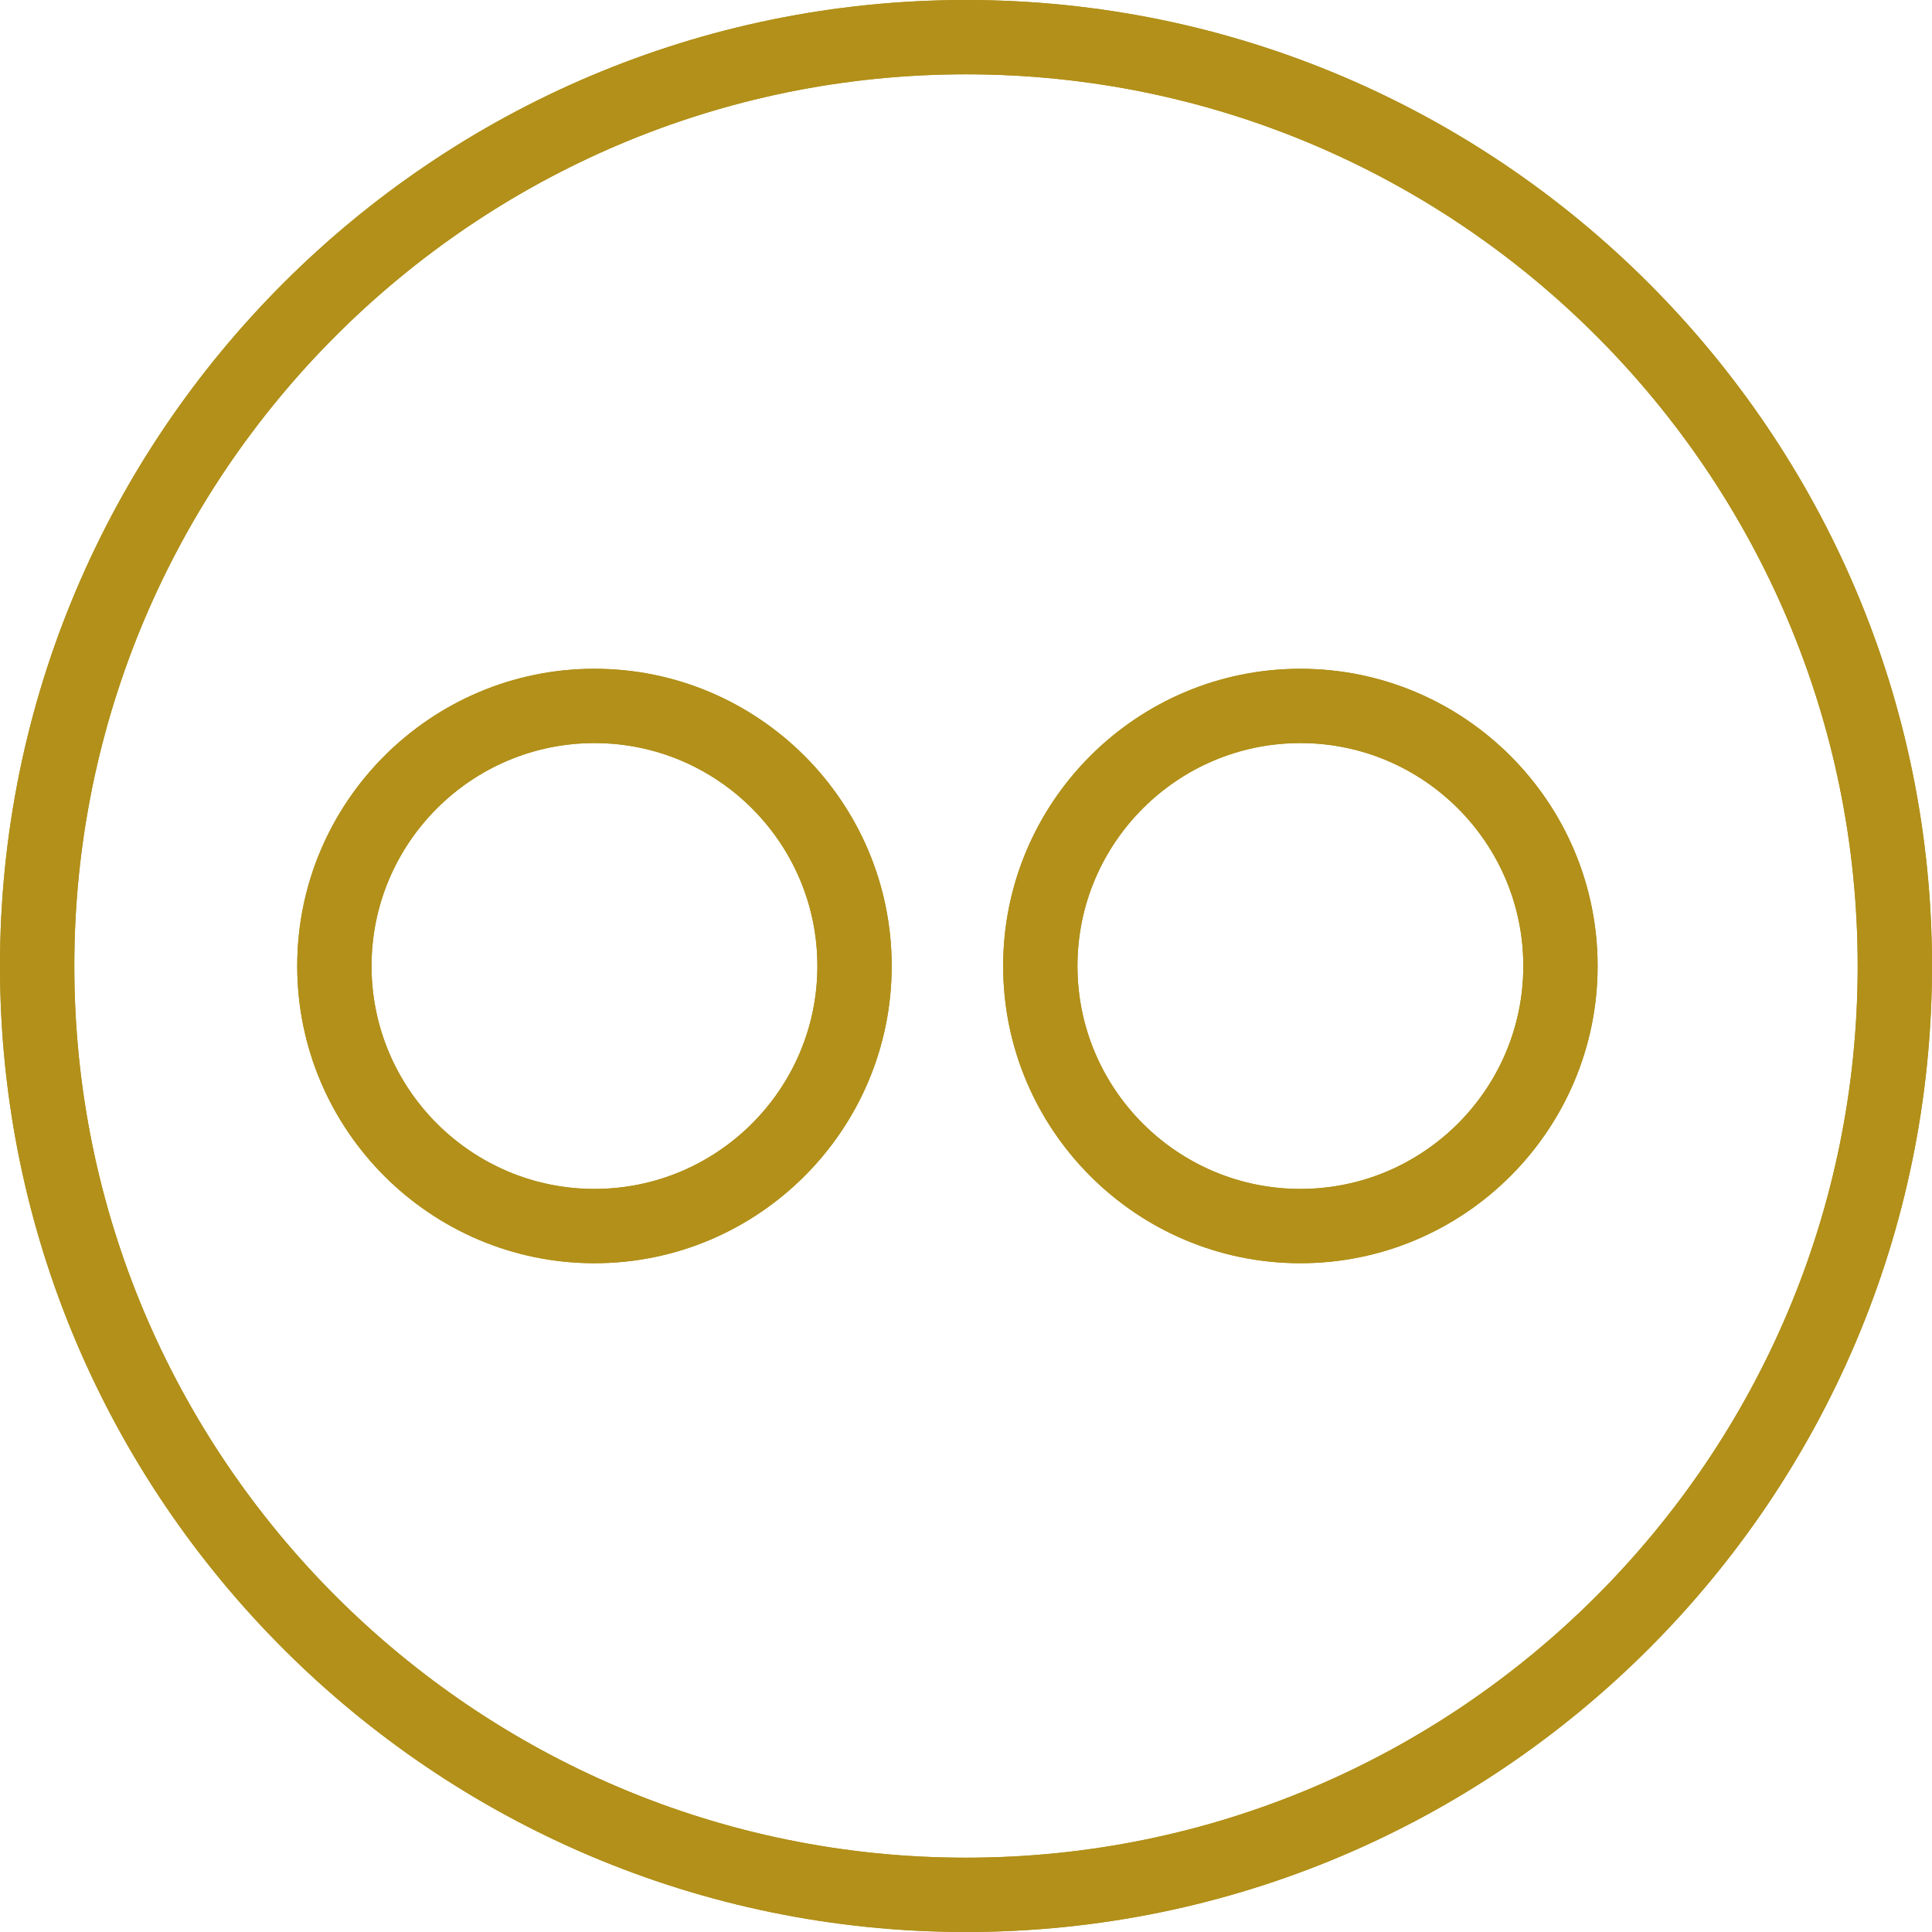
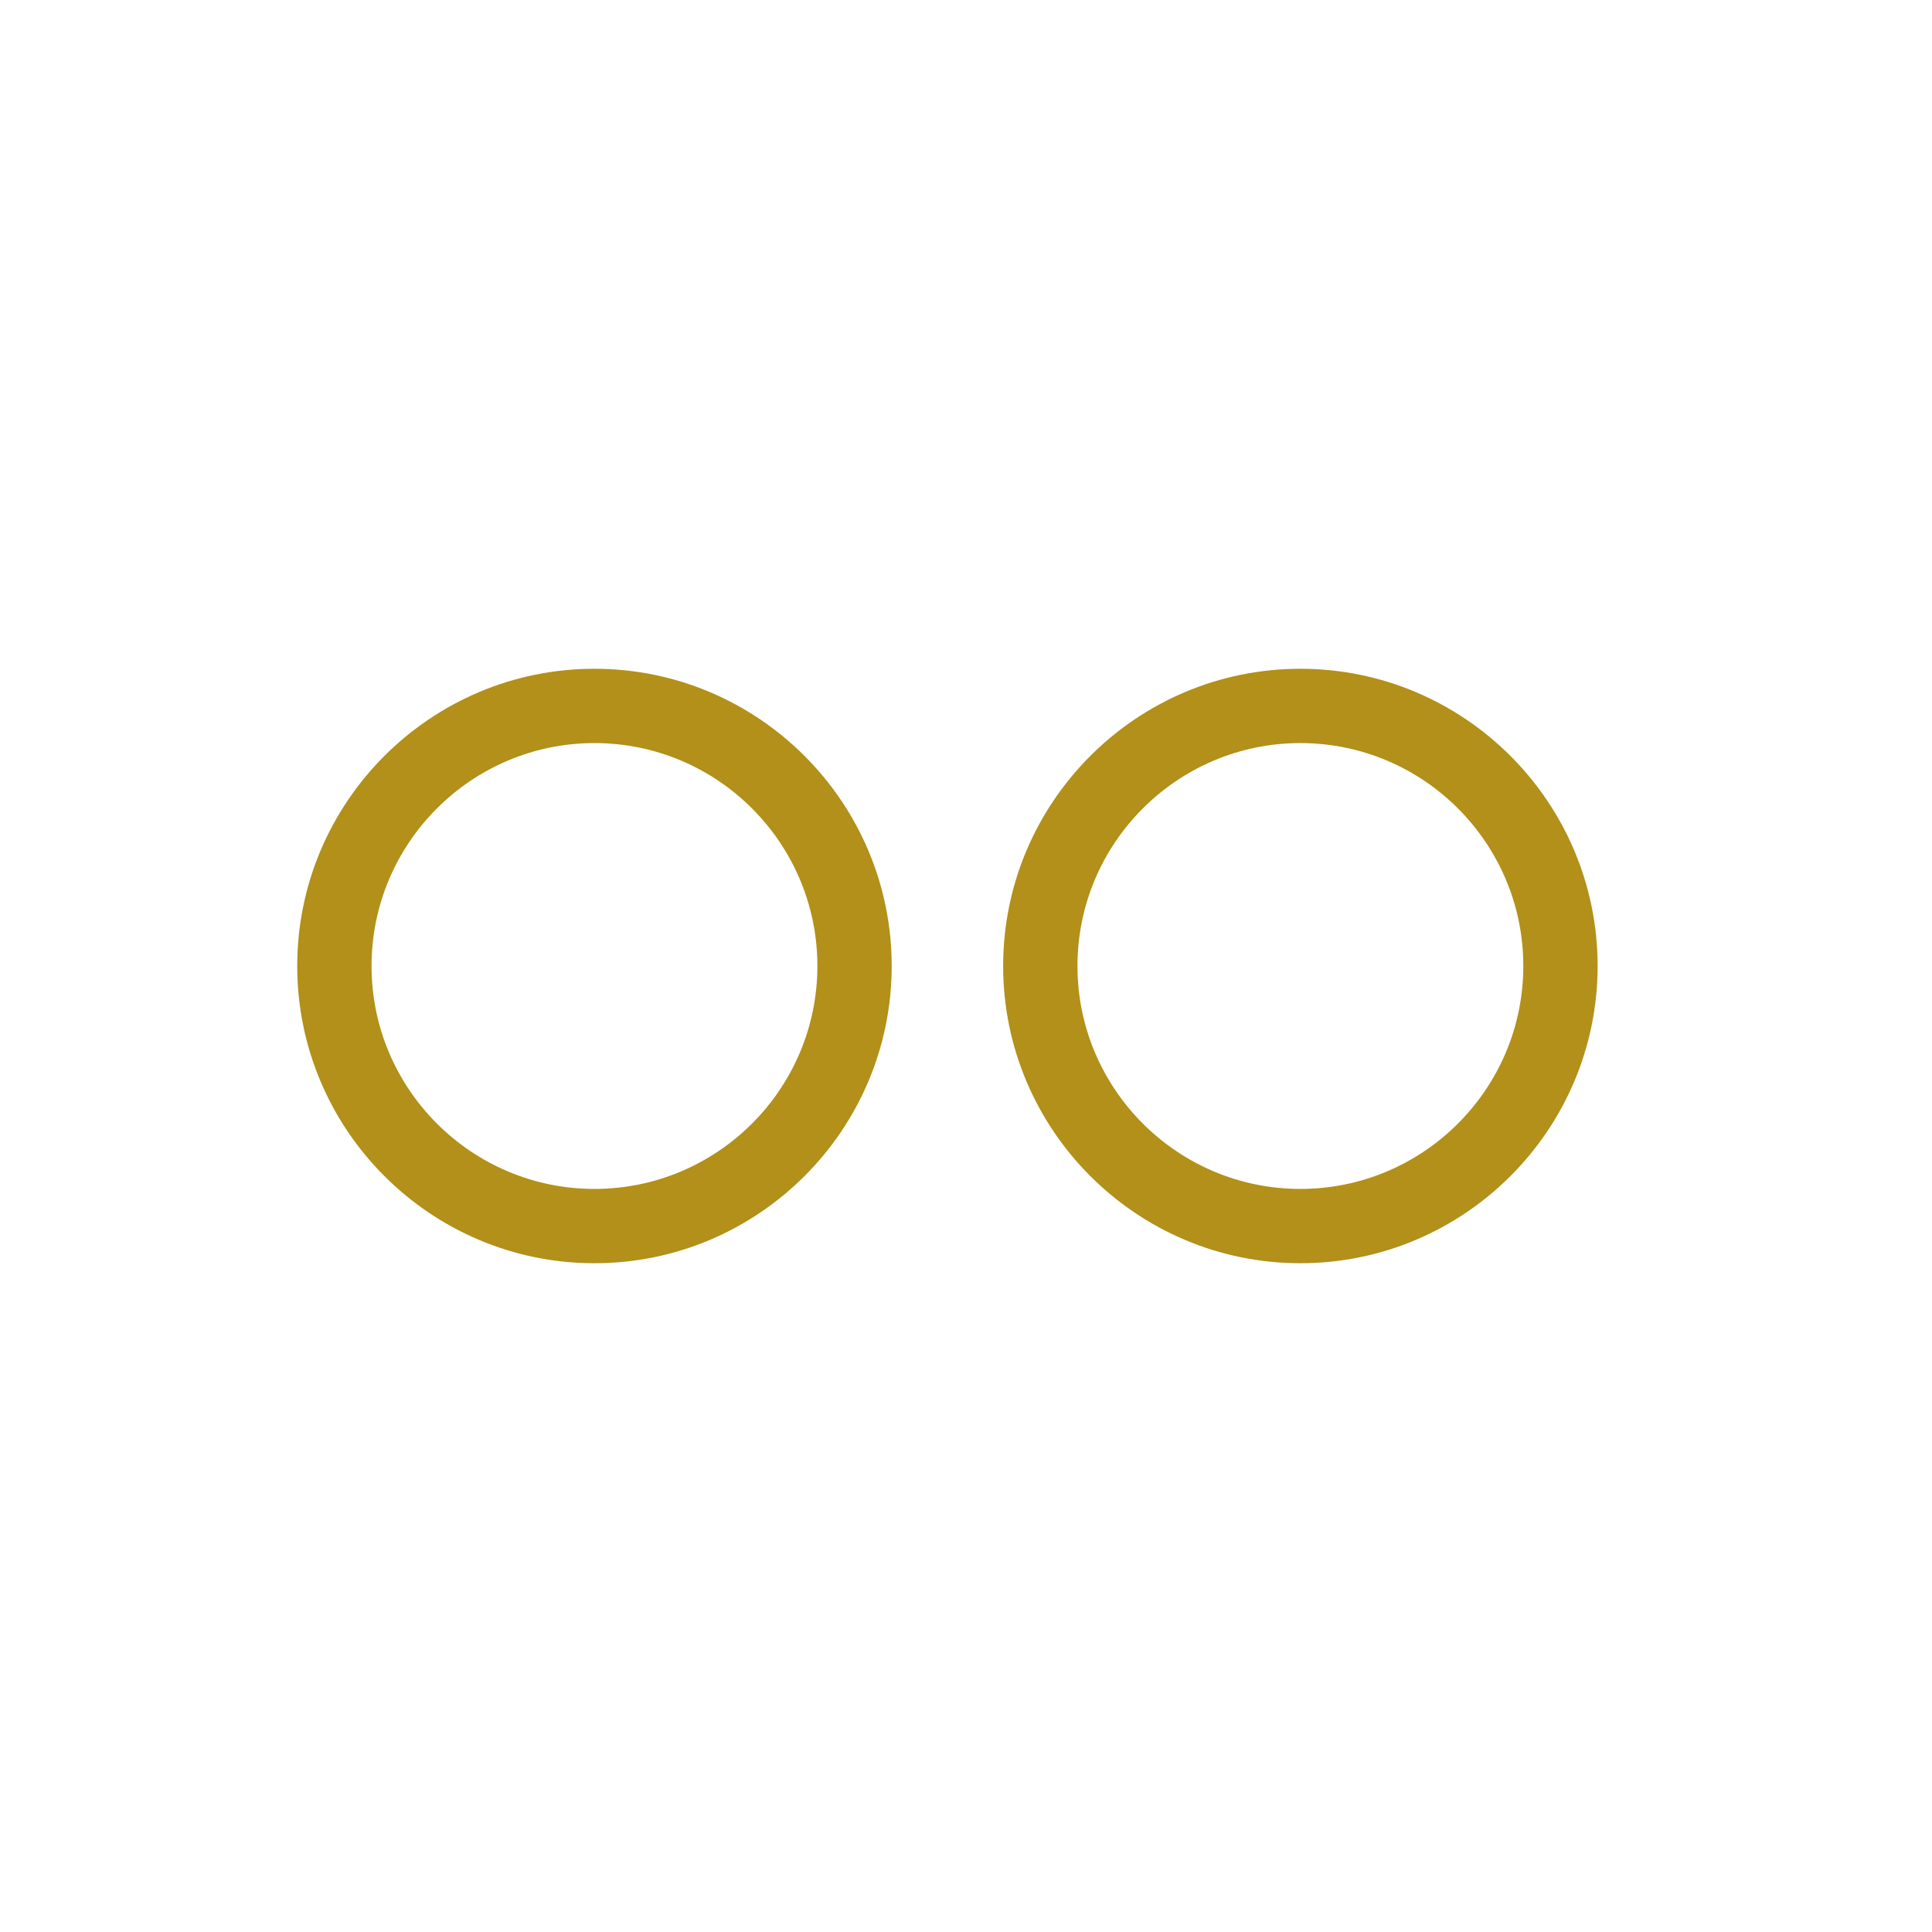
<svg xmlns="http://www.w3.org/2000/svg" xmlns:ns1="http://sodipodi.sourceforge.net/DTD/sodipodi-0.dtd" xmlns:ns2="http://www.inkscape.org/namespaces/inkscape" version="1.1" id="Capa_1" x="0px" y="0px" viewBox="0 0 52 52" style="enable-background:new 0 0 52 52;" xml:space="preserve" ns1:docname="flickr.svg" ns2:version="1.2.1 (9c6d41e410, 2022-07-14)">
  <defs id="defs3433" />
  <ns1:namedview id="namedview3431" pagecolor="#ffffff" bordercolor="#000000" borderopacity="0.25" ns2:showpageshadow="2" ns2:pageopacity="0.0" ns2:pagecheckerboard="0" ns2:deskcolor="#d1d1d1" showgrid="false" ns2:zoom="19.75" ns2:cx="25.974684" ns2:cy="25.974684" ns2:window-width="3840" ns2:window-height="2054" ns2:window-x="-11" ns2:window-y="-11" ns2:window-maximized="1" ns2:current-layer="Capa_1" />
  <g id="g3398" style="fill:#b29019;fill-opacity:1">
    <g id="g3396" style="fill:#b29019;fill-opacity:1">
-       <path d="M26,0C11.663,0,0,11.664,0,26s11.663,26,26,26s26-11.664,26-26S40.337,0,26,0z M26,50C12.767,50,2,39.233,2,26    S12.767,2,26,2s24,10.767,24,24S39.233,50,26,50z" id="path3390" style="fill:#b29019;fill-opacity:1" />
-       <path d="M35,18c-4.411,0-8,3.589-8,8s3.589,8,8,8s8-3.589,8-8S39.411,18,35,18z M35,32c-3.309,0-6-2.691-6-6s2.691-6,6-6    s6,2.691,6,6S38.309,32,35,32z" id="path3392" style="fill:#b29019;fill-opacity:1" />
      <path d="M16,18c-4.411,0-8,3.589-8,8s3.589,8,8,8s8-3.589,8-8S20.411,18,16,18z M16,32c-3.309,0-6-2.691-6-6s2.691-6,6-6    s6,2.691,6,6S19.309,32,16,32z" id="path3394" style="fill:#b29019;fill-opacity:1" />
    </g>
  </g>
  <g id="g3400" style="fill:#b29019;fill-opacity:1">
</g>
  <g id="g3402" style="fill:#b29019;fill-opacity:1">
</g>
  <g id="g3404" style="fill:#b29019;fill-opacity:1">
</g>
  <g id="g3406" style="fill:#b29019;fill-opacity:1">
</g>
  <g id="g3408" style="fill:#b29019;fill-opacity:1">
</g>
  <g id="g3410" style="fill:#b29019;fill-opacity:1">
</g>
  <g id="g3412" style="fill:#b29019;fill-opacity:1">
</g>
  <g id="g3414" style="fill:#b29019;fill-opacity:1">
</g>
  <g id="g3416" style="fill:#b29019;fill-opacity:1">
</g>
  <g id="g3418" style="fill:#b29019;fill-opacity:1">
</g>
  <g id="g3420" style="fill:#b29019;fill-opacity:1">
</g>
  <g id="g3422" style="fill:#b29019;fill-opacity:1">
</g>
  <g id="g3424" style="fill:#b29019;fill-opacity:1">
</g>
  <g id="g3426" style="fill:#b29019;fill-opacity:1">
</g>
  <g id="g3428" style="fill:#b29019;fill-opacity:1">
</g>
  <g id="g5506" style="fill:#b29019;fill-opacity:1">
    <g id="g5504" style="fill:#b29019;fill-opacity:1">
-       <path d="M26,0C11.663,0,0,11.664,0,26s11.663,26,26,26s26-11.664,26-26S40.337,0,26,0z M26,50C12.767,50,2,39.233,2,26    S12.767,2,26,2s24,10.767,24,24S39.233,50,26,50z" id="path5498" style="fill:#b29019;fill-opacity:1" />
      <path d="M35,18c-4.411,0-8,3.589-8,8s3.589,8,8,8s8-3.589,8-8S39.411,18,35,18z M35,32c-3.309,0-6-2.691-6-6s2.691-6,6-6    s6,2.691,6,6S38.309,32,35,32z" id="path5500" style="fill:#b29019;fill-opacity:1" />
-       <path d="M16,18c-4.411,0-8,3.589-8,8s3.589,8,8,8s8-3.589,8-8S20.411,18,16,18z M16,32c-3.309,0-6-2.691-6-6s2.691-6,6-6    s6,2.691,6,6S19.309,32,16,32z" id="path5502" style="fill:#b29019;fill-opacity:1" />
    </g>
  </g>
  <g id="g5508" style="fill:#b29019;fill-opacity:1">
</g>
  <g id="g5510" style="fill:#b29019;fill-opacity:1">
</g>
  <g id="g5512" style="fill:#b29019;fill-opacity:1">
</g>
  <g id="g5514" style="fill:#b29019;fill-opacity:1">
</g>
  <g id="g5516" style="fill:#b29019;fill-opacity:1">
</g>
  <g id="g5518" style="fill:#b29019;fill-opacity:1">
</g>
  <g id="g5520" style="fill:#b29019;fill-opacity:1">
</g>
  <g id="g5522" style="fill:#b29019;fill-opacity:1">
</g>
  <g id="g5524" style="fill:#b29019;fill-opacity:1">
</g>
  <g id="g5526" style="fill:#b29019;fill-opacity:1">
</g>
  <g id="g5528" style="fill:#b29019;fill-opacity:1">
</g>
  <g id="g5530" style="fill:#b29019;fill-opacity:1">
</g>
  <g id="g5532" style="fill:#b29019;fill-opacity:1">
</g>
  <g id="g5534" style="fill:#b29019;fill-opacity:1">
</g>
  <g id="g5536" style="fill:#b29019;fill-opacity:1">
</g>
</svg>